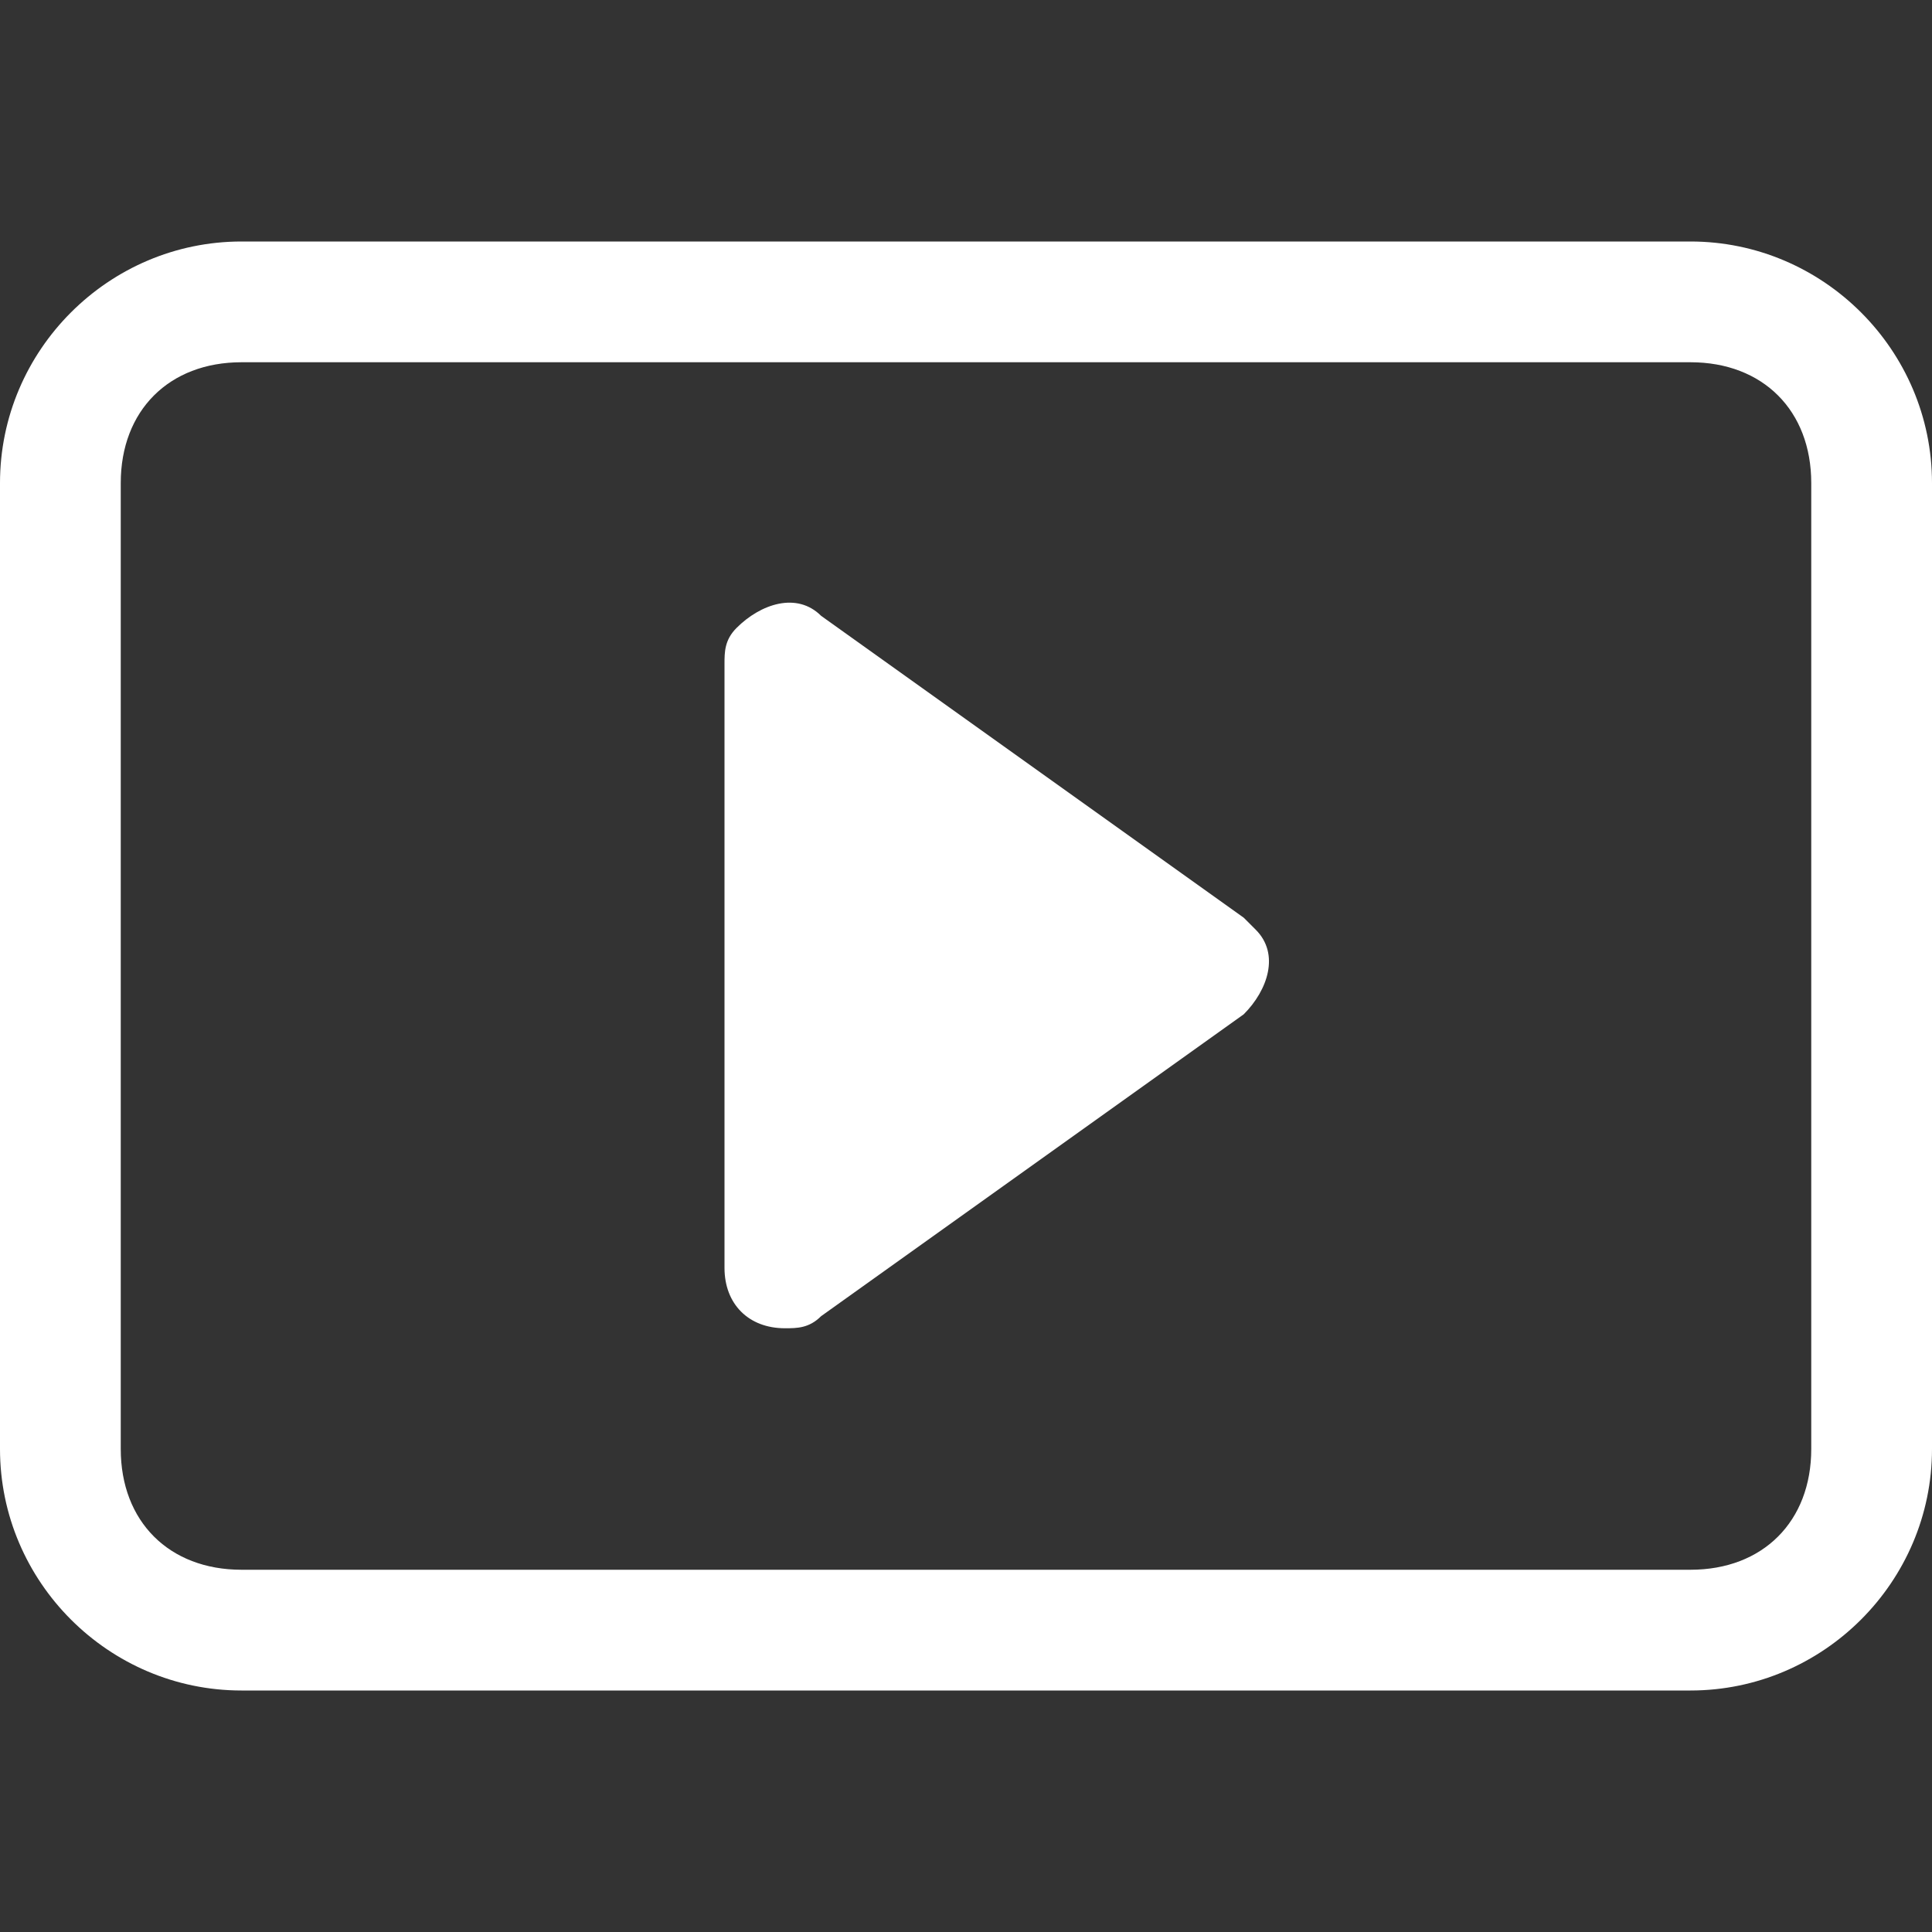
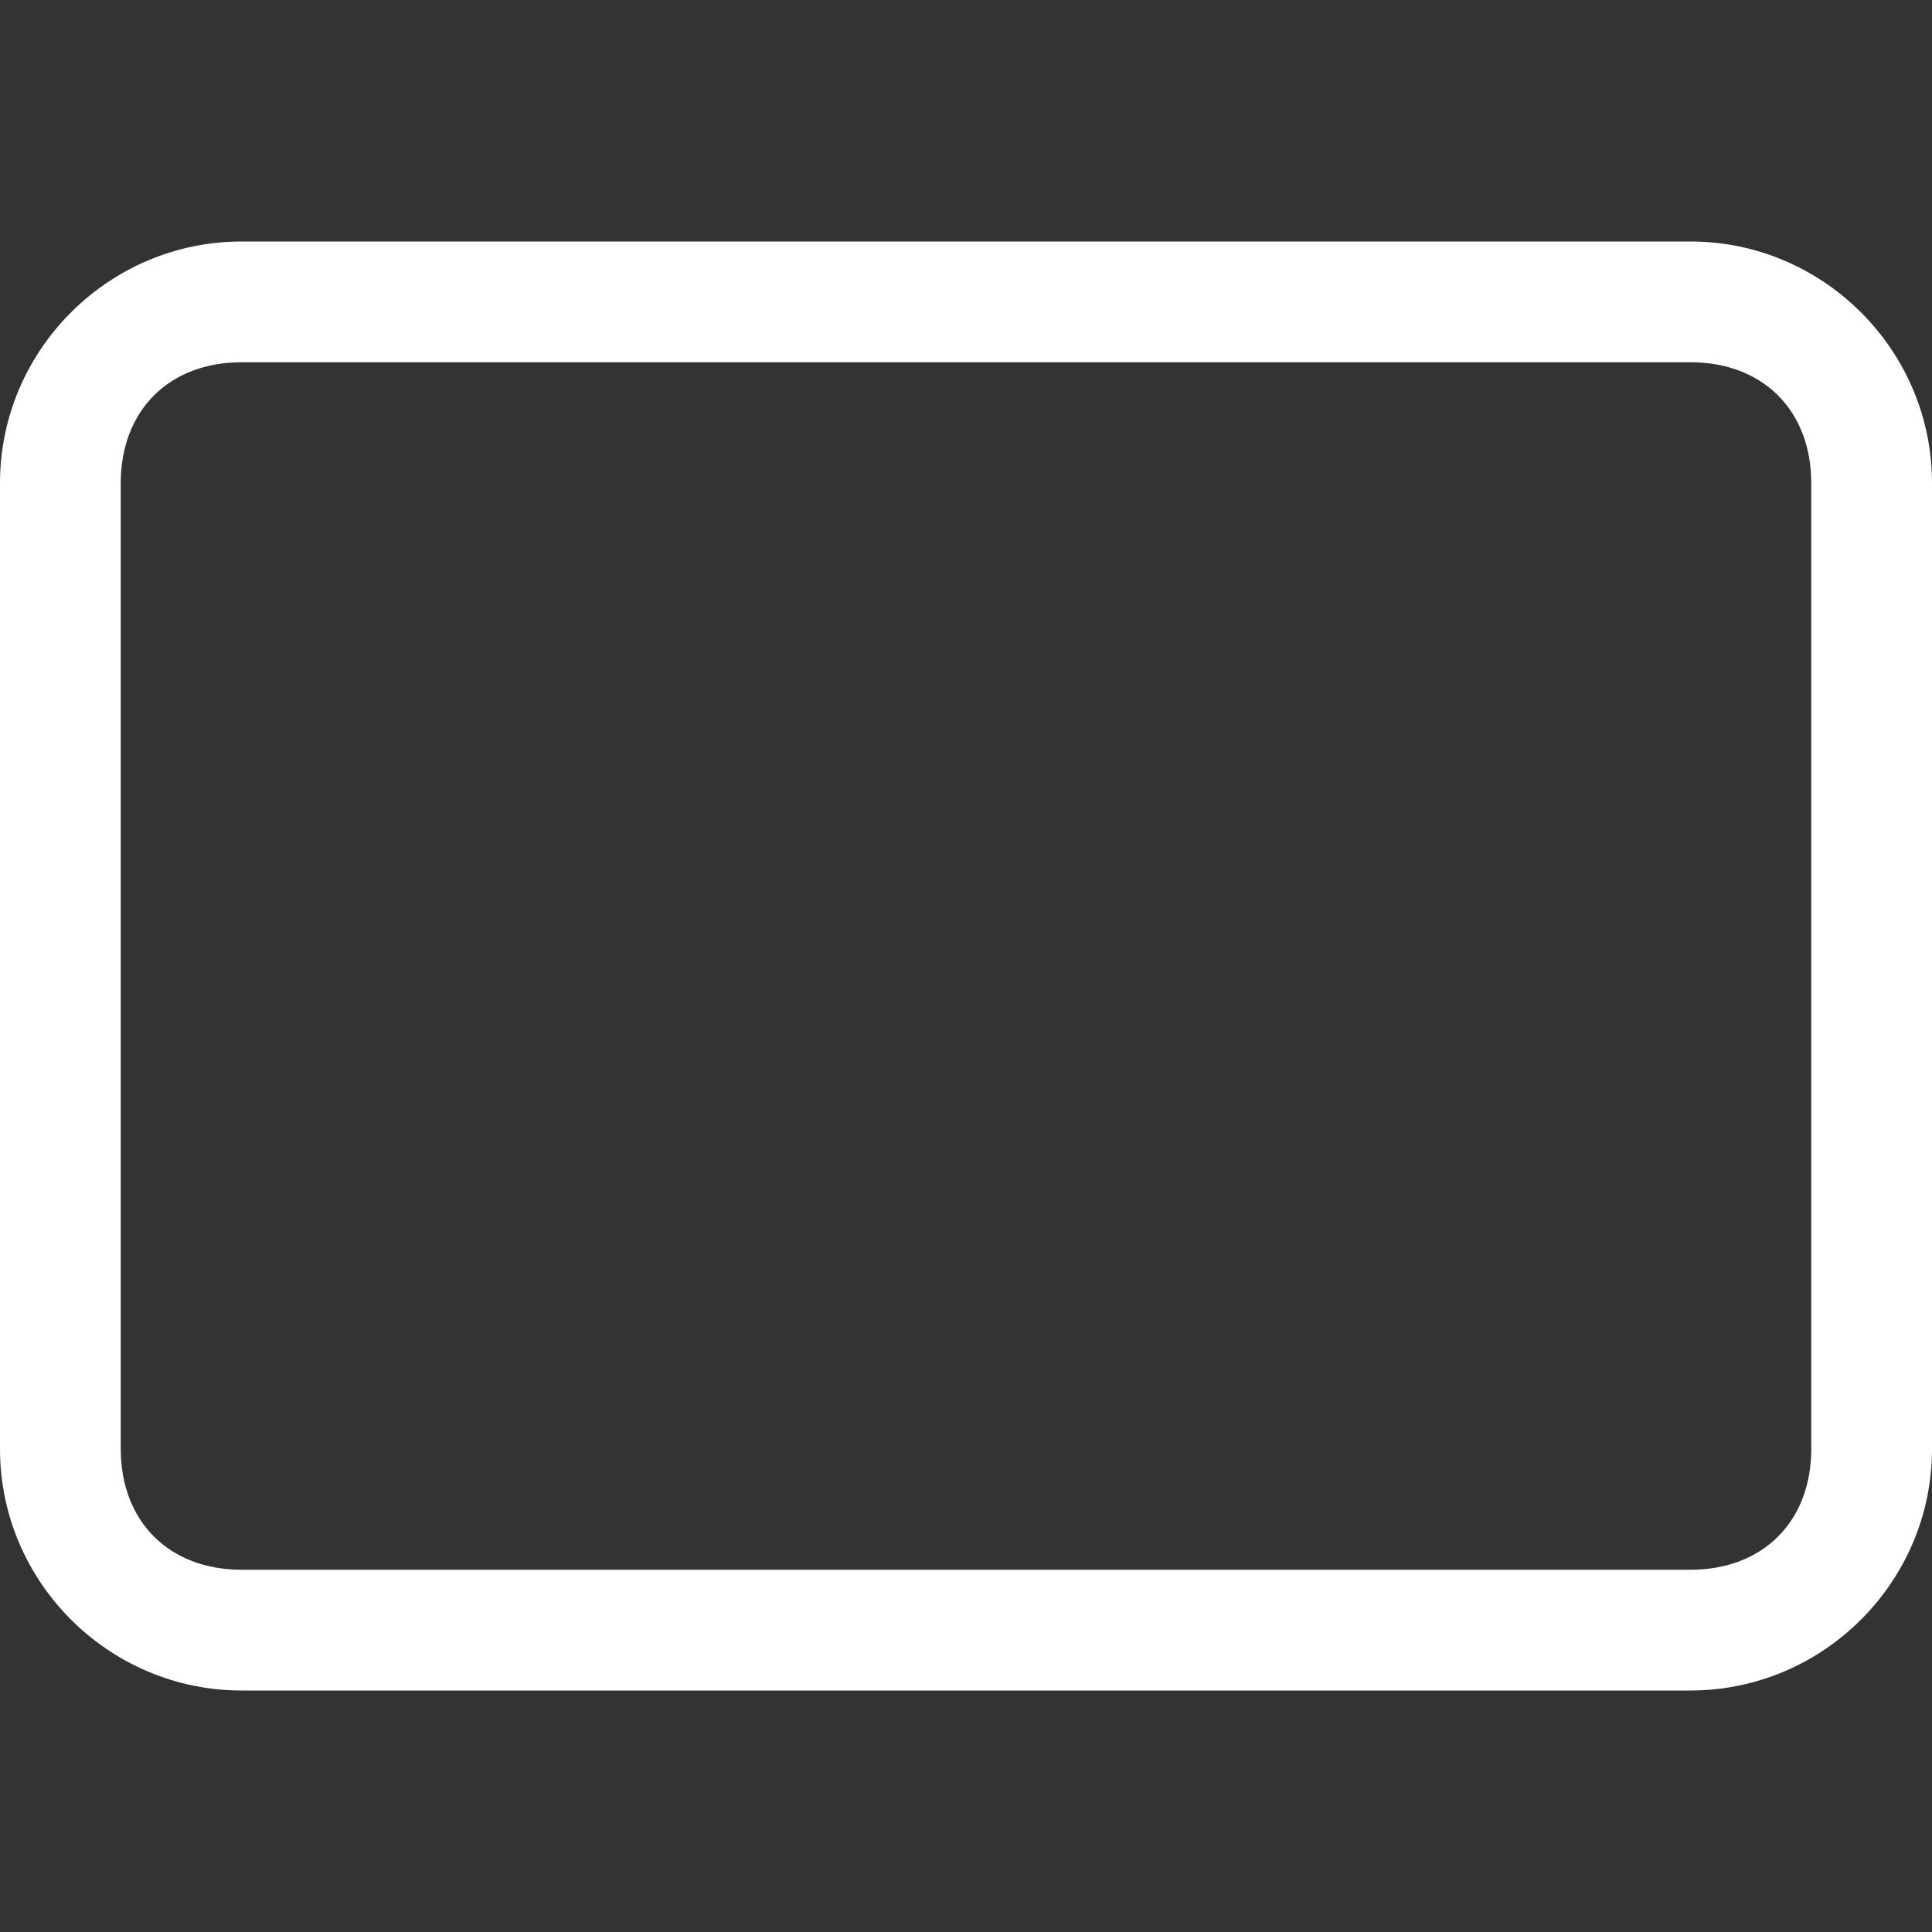
<svg xmlns="http://www.w3.org/2000/svg" version="1.1" id="Layer_1" x="0px" y="0px" viewBox="0 0 16 16" style="enable-background:new 0 0 16 16;" xml:space="preserve">
  <rect x="0" y="0" width="16" height="16" fill="#333333" stroke="none" />
  <style type="text/css">
	.st0{fill:#FFFFFF;}
</style>
-   <path class="st0" d="M6.8,5.1C6.6,4.9,6.3,5,6.1,5.2C6,5.3,6,5.4,6,5.5v5C6,10.8,6.2,11,6.5,11c0.1,0,0.2,0,0.3-0.1l3.5-2.5  c0.2-0.2,0.3-0.5,0.1-0.7c0,0-0.1-0.1-0.1-0.1C10.3,7.6,6.8,5.1,6.8,5.1z" />
  <path class="st0" d="M0,4c0-1.1,0.9-2,2-2h12c1.1,0,2,0.9,2,2v8c0,1.1-0.9,2-2,2H2c-1.1,0-2-0.9-2-2V4z M15,4c0-0.6-0.4-1-1-1H2  C1.4,3,1,3.4,1,4v8c0,0.6,0.4,1,1,1h12c0.6,0,1-0.4,1-1V4z" />
</svg>